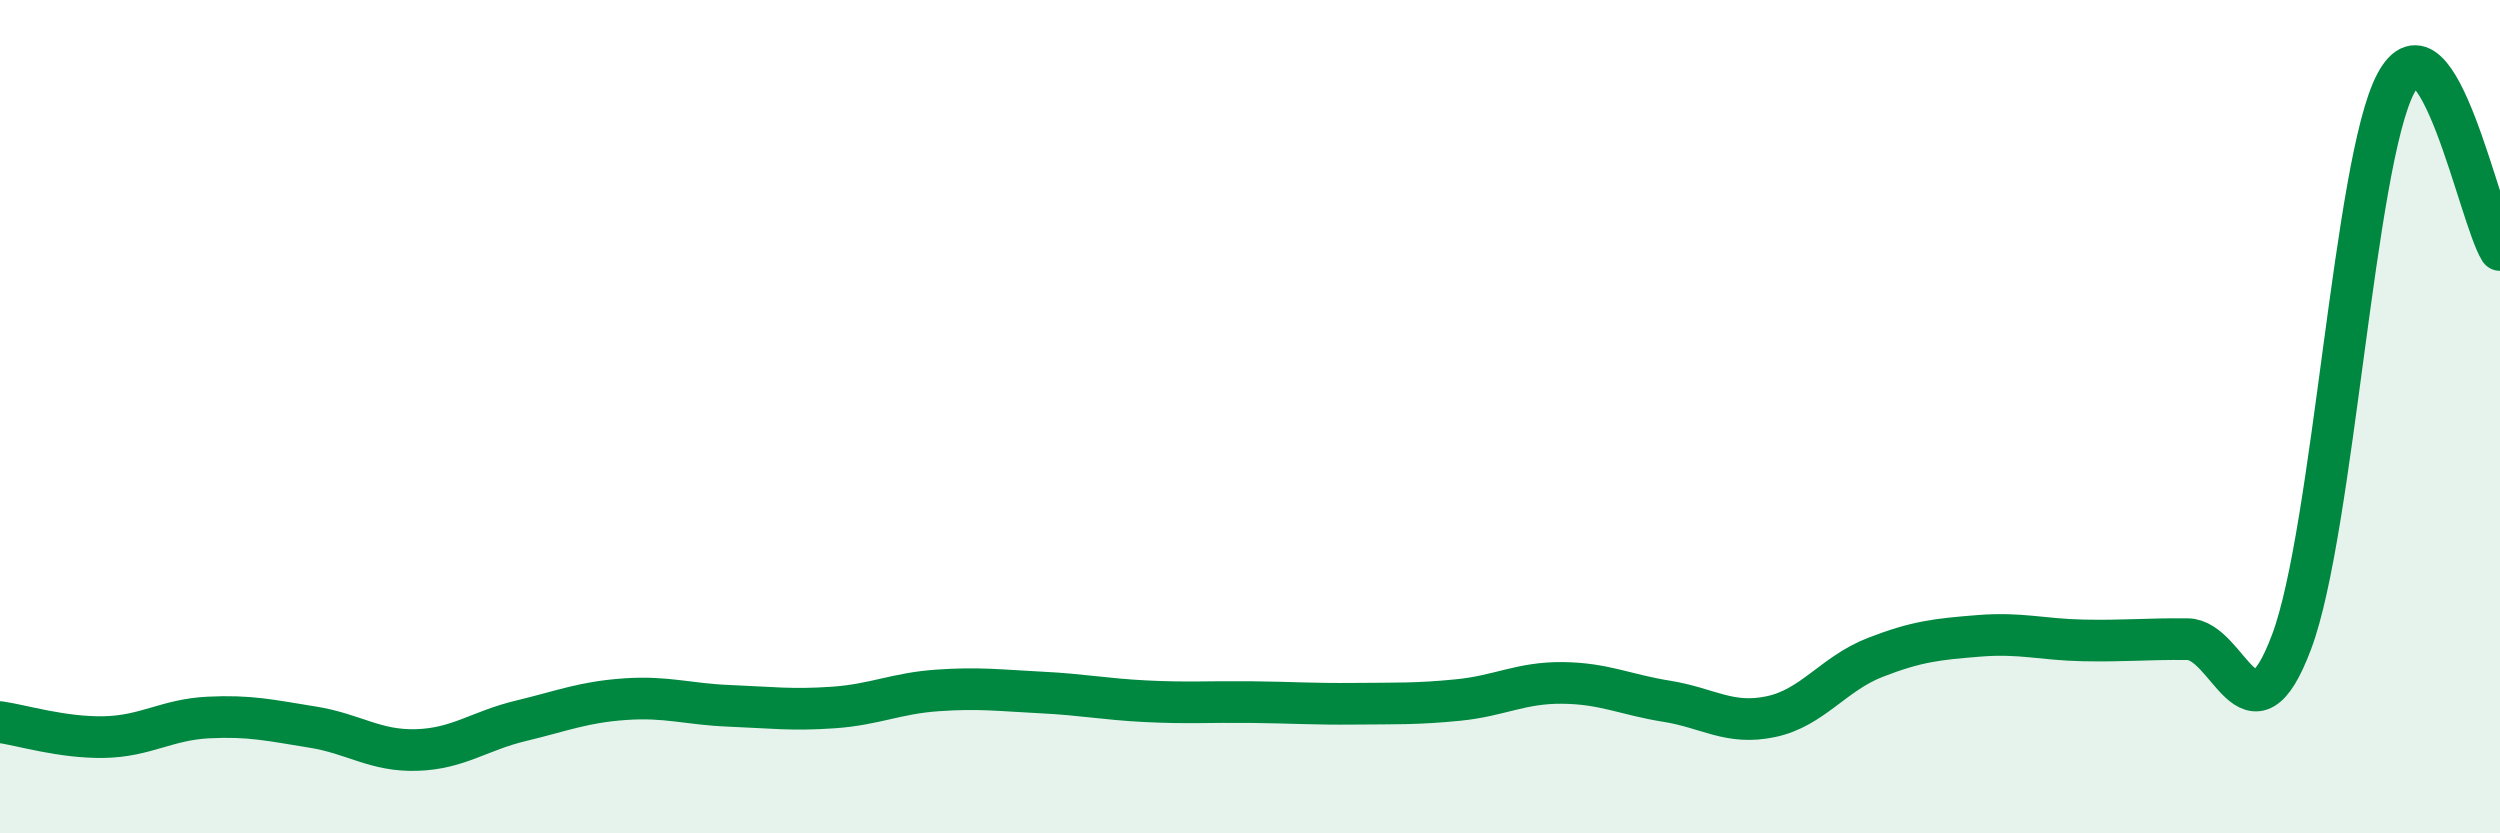
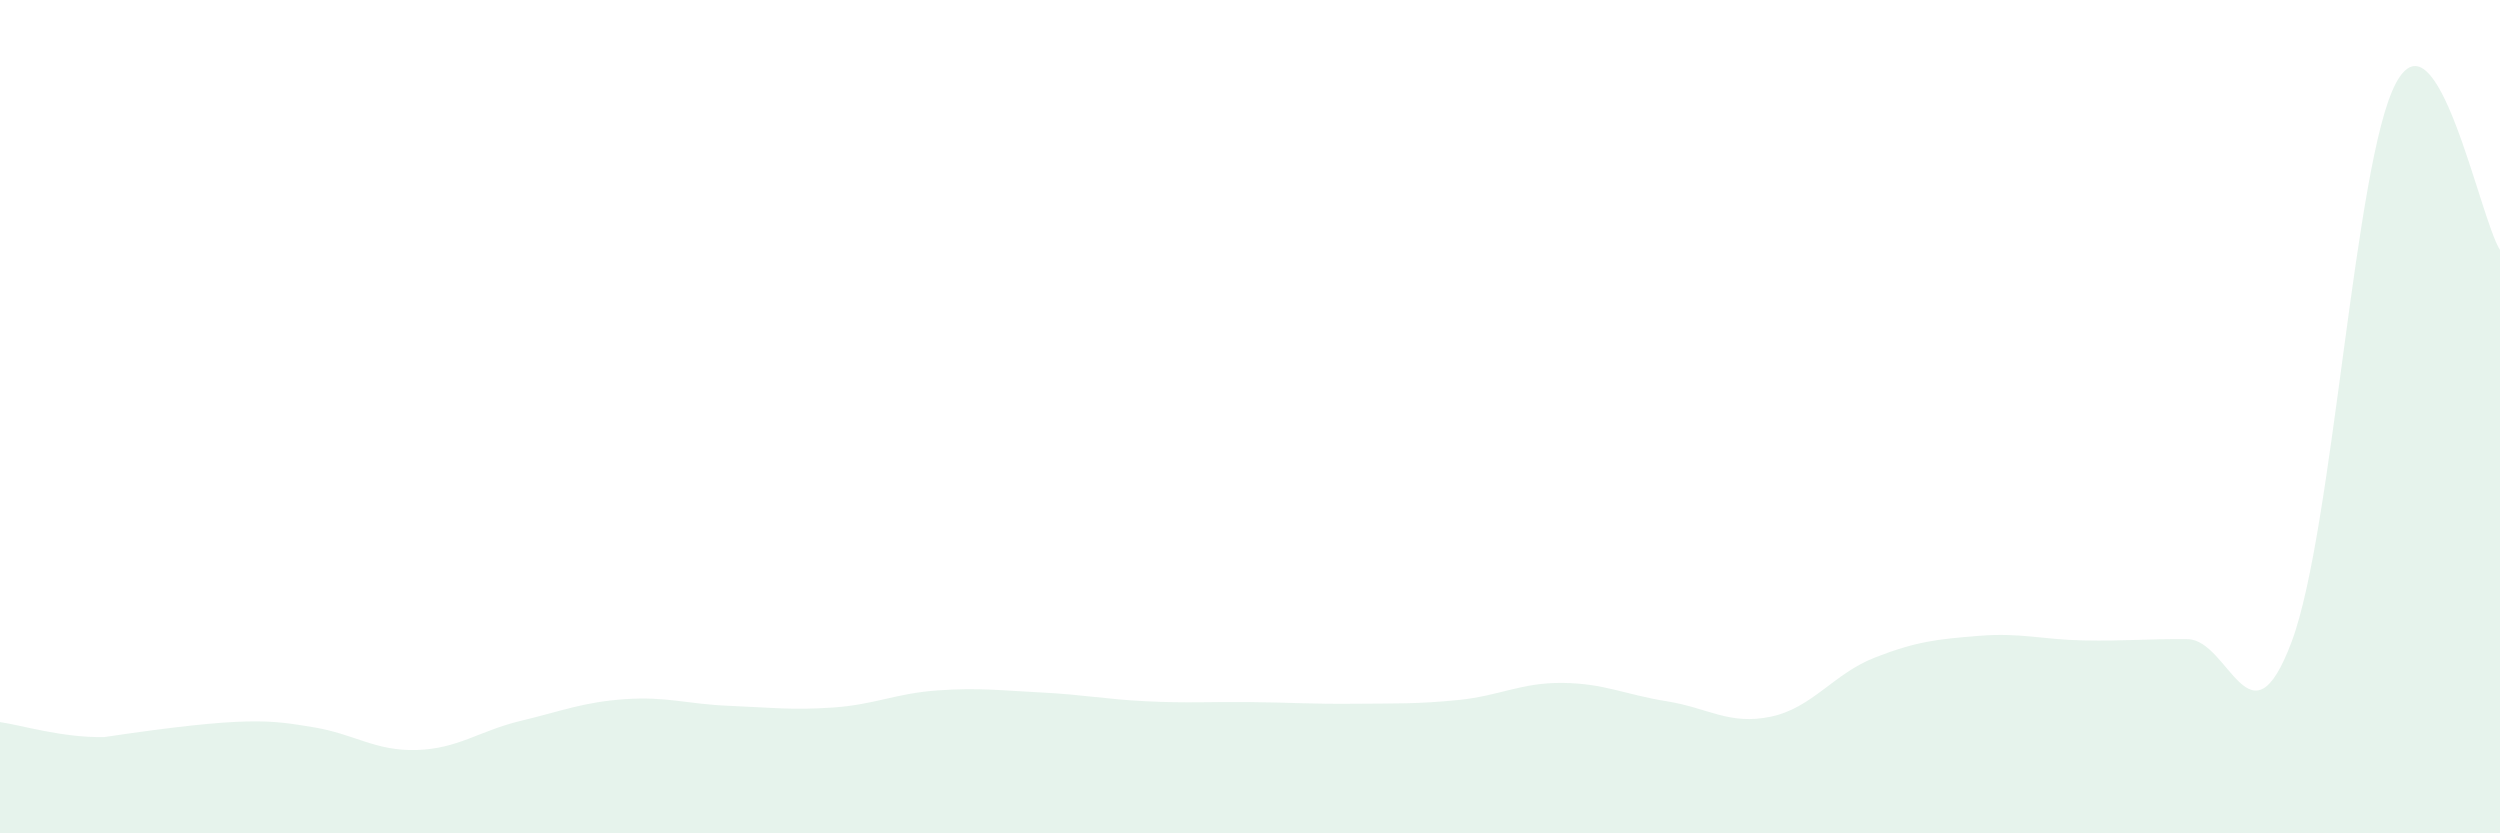
<svg xmlns="http://www.w3.org/2000/svg" width="60" height="20" viewBox="0 0 60 20">
-   <path d="M 0,17.33 C 0.5,17.4 1.5,17.71 2.5,17.69 C 3.5,17.67 4,17.27 5,17.22 C 6,17.17 6.5,17.29 7.5,17.45 C 8.5,17.61 9,18.03 10,18 C 11,17.97 11.5,17.54 12.5,17.3 C 13.5,17.06 14,16.85 15,16.78 C 16,16.71 16.5,16.9 17.5,16.94 C 18.5,16.98 19,17.05 20,16.98 C 21,16.91 21.5,16.64 22.5,16.57 C 23.5,16.5 24,16.57 25,16.62 C 26,16.67 26.5,16.78 27.5,16.83 C 28.5,16.88 29,16.84 30,16.85 C 31,16.86 31.5,16.9 32.5,16.89 C 33.5,16.88 34,16.9 35,16.8 C 36,16.7 36.5,16.38 37.5,16.39 C 38.5,16.4 39,16.67 40,16.83 C 41,16.99 41.5,17.41 42.5,17.2 C 43.5,16.99 44,16.17 45,15.78 C 46,15.39 46.5,15.34 47.5,15.26 C 48.5,15.18 49,15.35 50,15.37 C 51,15.39 51.5,15.33 52.5,15.34 C 53.5,15.35 54,18.07 55,15.4 C 56,12.73 56.5,3.88 57.5,2 C 58.5,0.12 59.5,5.2 60,6L60 20L0 20Z" fill="#008740" opacity="0.1" stroke-linecap="round" stroke-linejoin="round" />
-   <path d="M 0,17.33 C 0.5,17.4 1.5,17.71 2.5,17.69 C 3.5,17.67 4,17.27 5,17.22 C 6,17.17 6.5,17.29 7.5,17.45 C 8.5,17.61 9,18.03 10,18 C 11,17.97 11.5,17.54 12.5,17.3 C 13.5,17.06 14,16.85 15,16.78 C 16,16.71 16.5,16.9 17.5,16.94 C 18.5,16.98 19,17.05 20,16.98 C 21,16.91 21.5,16.64 22.5,16.57 C 23.5,16.5 24,16.57 25,16.62 C 26,16.67 26.5,16.78 27.5,16.83 C 28.5,16.88 29,16.84 30,16.85 C 31,16.86 31.5,16.9 32.5,16.89 C 33.5,16.88 34,16.9 35,16.8 C 36,16.7 36.5,16.38 37.5,16.39 C 38.5,16.4 39,16.67 40,16.83 C 41,16.99 41.5,17.41 42.5,17.2 C 43.5,16.99 44,16.17 45,15.78 C 46,15.39 46.5,15.34 47.5,15.26 C 48.5,15.18 49,15.35 50,15.37 C 51,15.39 51.5,15.33 52.5,15.34 C 53.5,15.35 54,18.07 55,15.4 C 56,12.73 56.5,3.88 57.5,2 C 58.5,0.12 59.5,5.2 60,6" stroke="#008740" stroke-width="1" fill="none" stroke-linecap="round" stroke-linejoin="round" />
+   <path d="M 0,17.33 C 0.5,17.4 1.5,17.71 2.5,17.69 C 6,17.17 6.5,17.29 7.5,17.45 C 8.5,17.61 9,18.03 10,18 C 11,17.97 11.5,17.54 12.5,17.3 C 13.5,17.06 14,16.85 15,16.78 C 16,16.71 16.5,16.9 17.5,16.94 C 18.5,16.98 19,17.05 20,16.98 C 21,16.91 21.5,16.64 22.5,16.57 C 23.5,16.5 24,16.57 25,16.62 C 26,16.67 26.5,16.78 27.5,16.83 C 28.5,16.88 29,16.84 30,16.85 C 31,16.86 31.5,16.9 32.5,16.89 C 33.5,16.88 34,16.9 35,16.8 C 36,16.7 36.5,16.38 37.5,16.39 C 38.5,16.4 39,16.67 40,16.83 C 41,16.99 41.5,17.41 42.5,17.2 C 43.5,16.99 44,16.17 45,15.78 C 46,15.39 46.5,15.34 47.5,15.26 C 48.5,15.18 49,15.35 50,15.37 C 51,15.39 51.5,15.33 52.5,15.34 C 53.5,15.35 54,18.07 55,15.4 C 56,12.73 56.5,3.88 57.5,2 C 58.5,0.12 59.5,5.2 60,6L60 20L0 20Z" fill="#008740" opacity="0.1" stroke-linecap="round" stroke-linejoin="round" />
</svg>